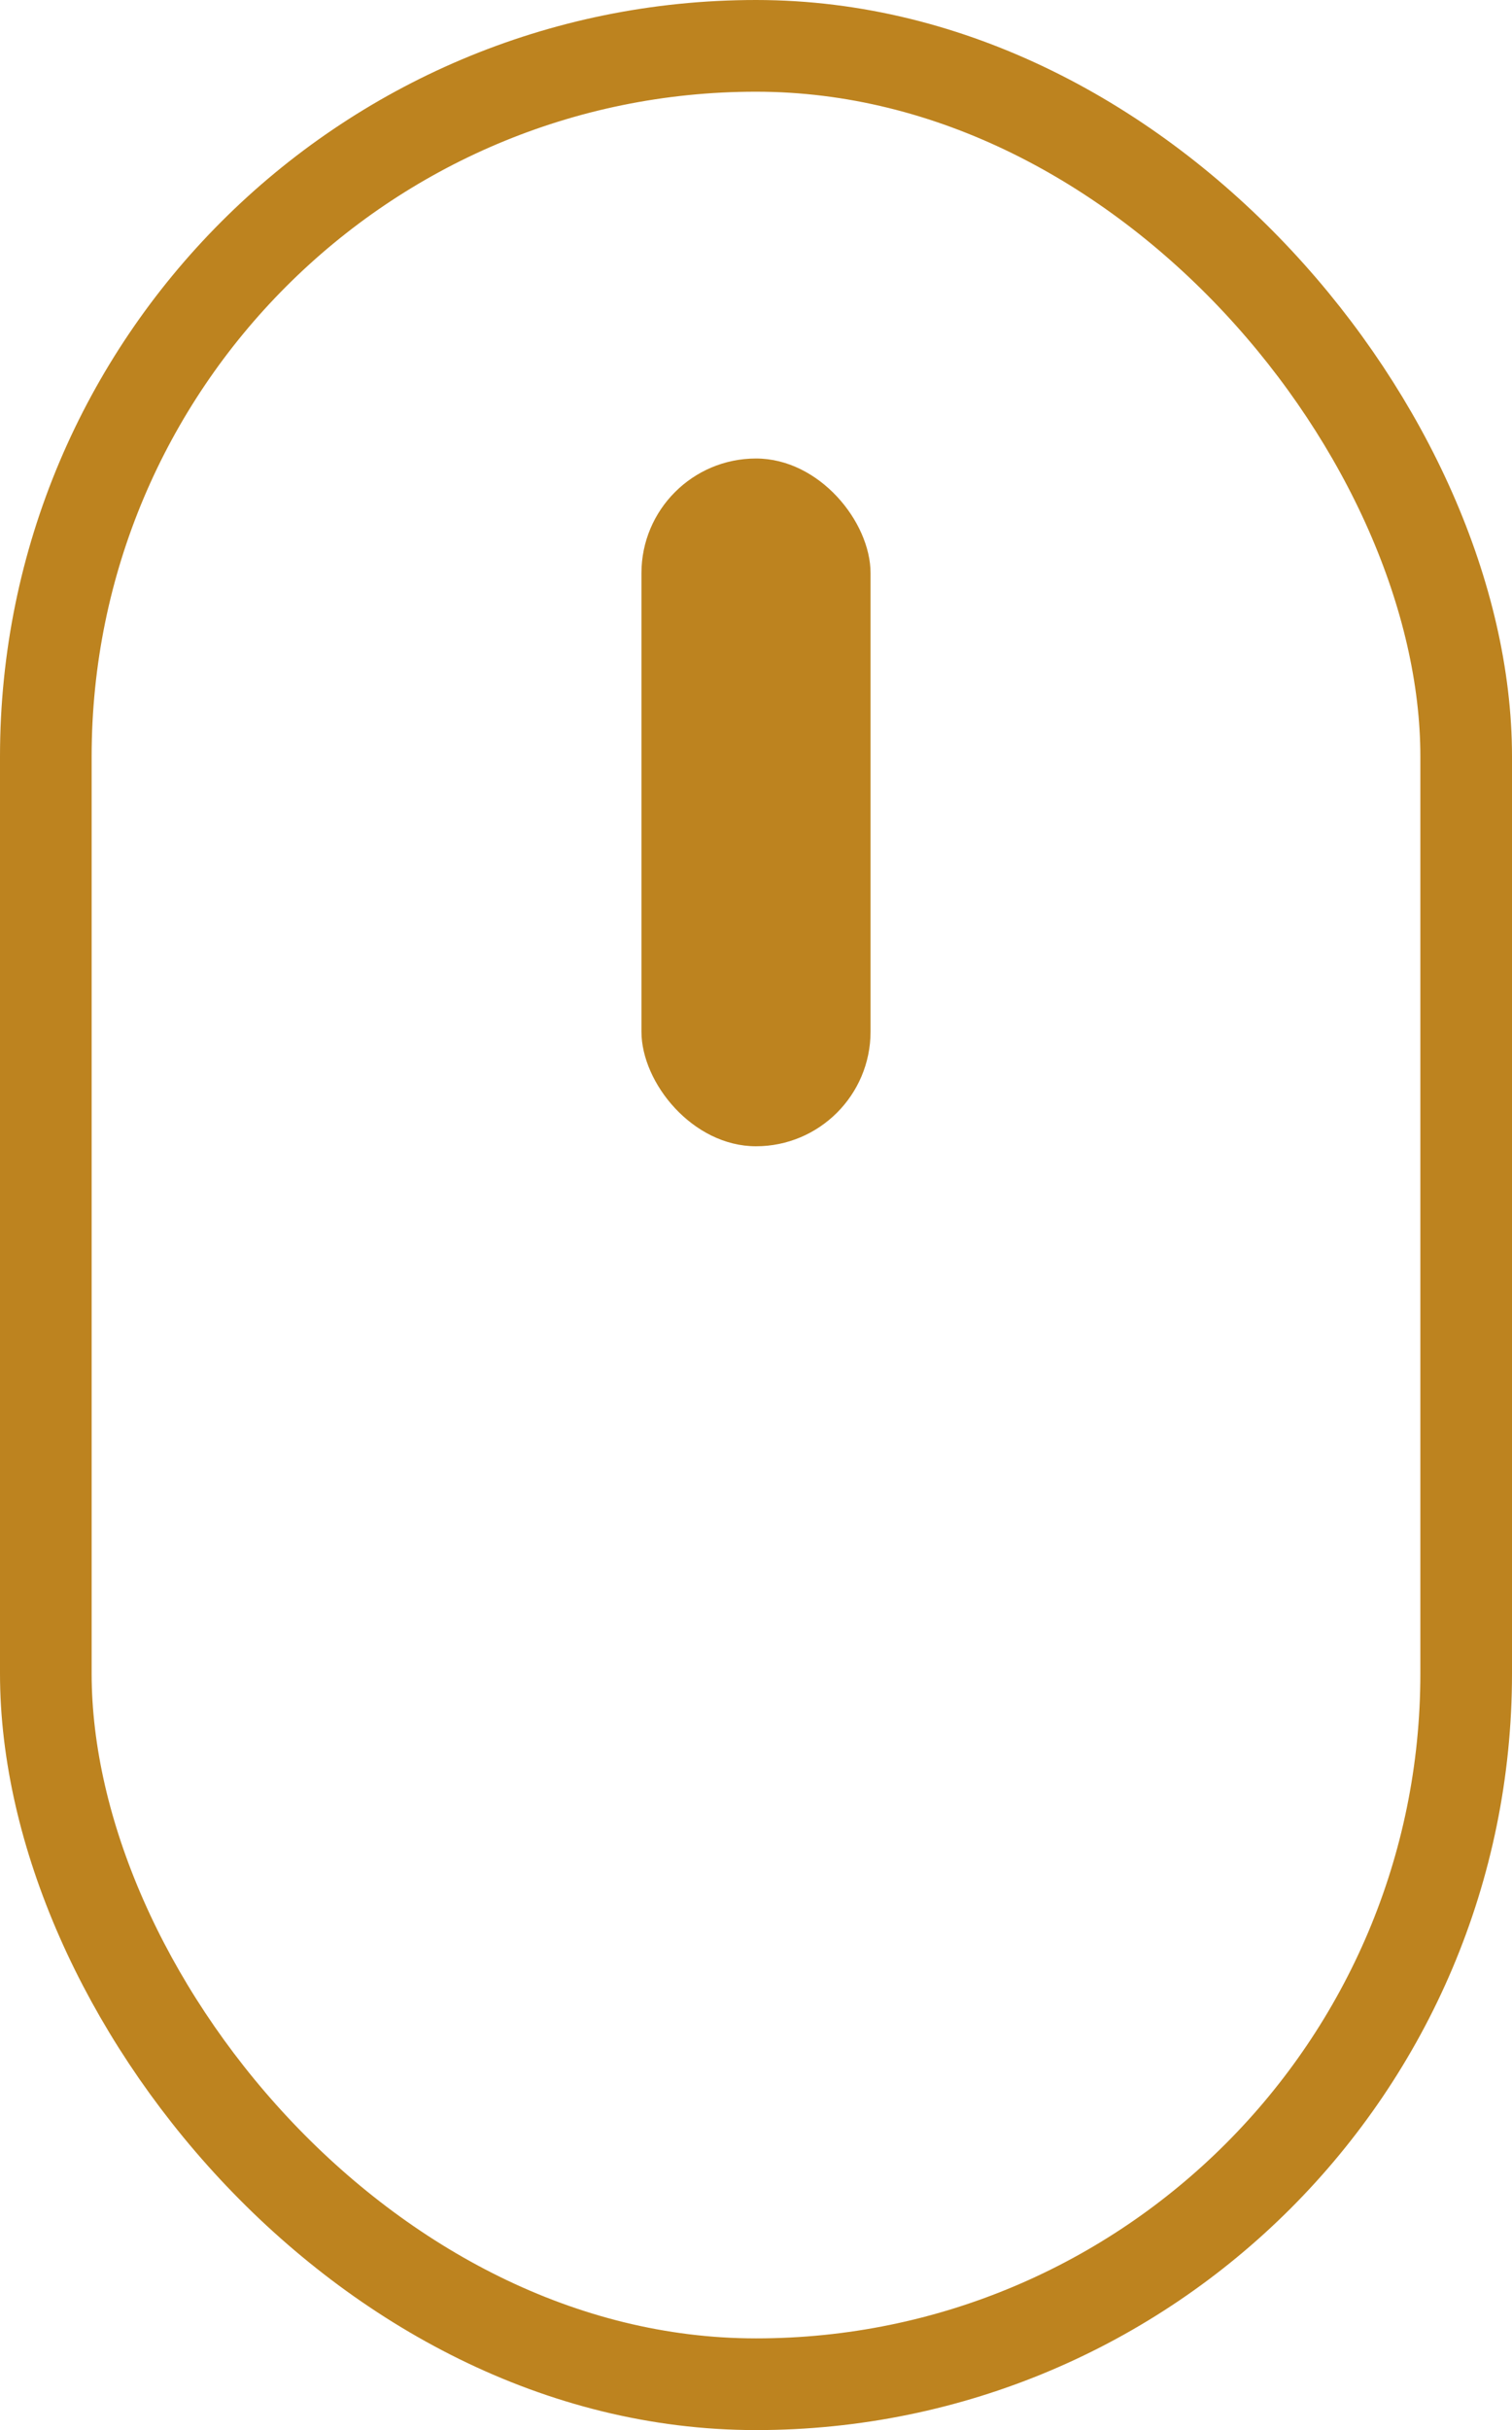
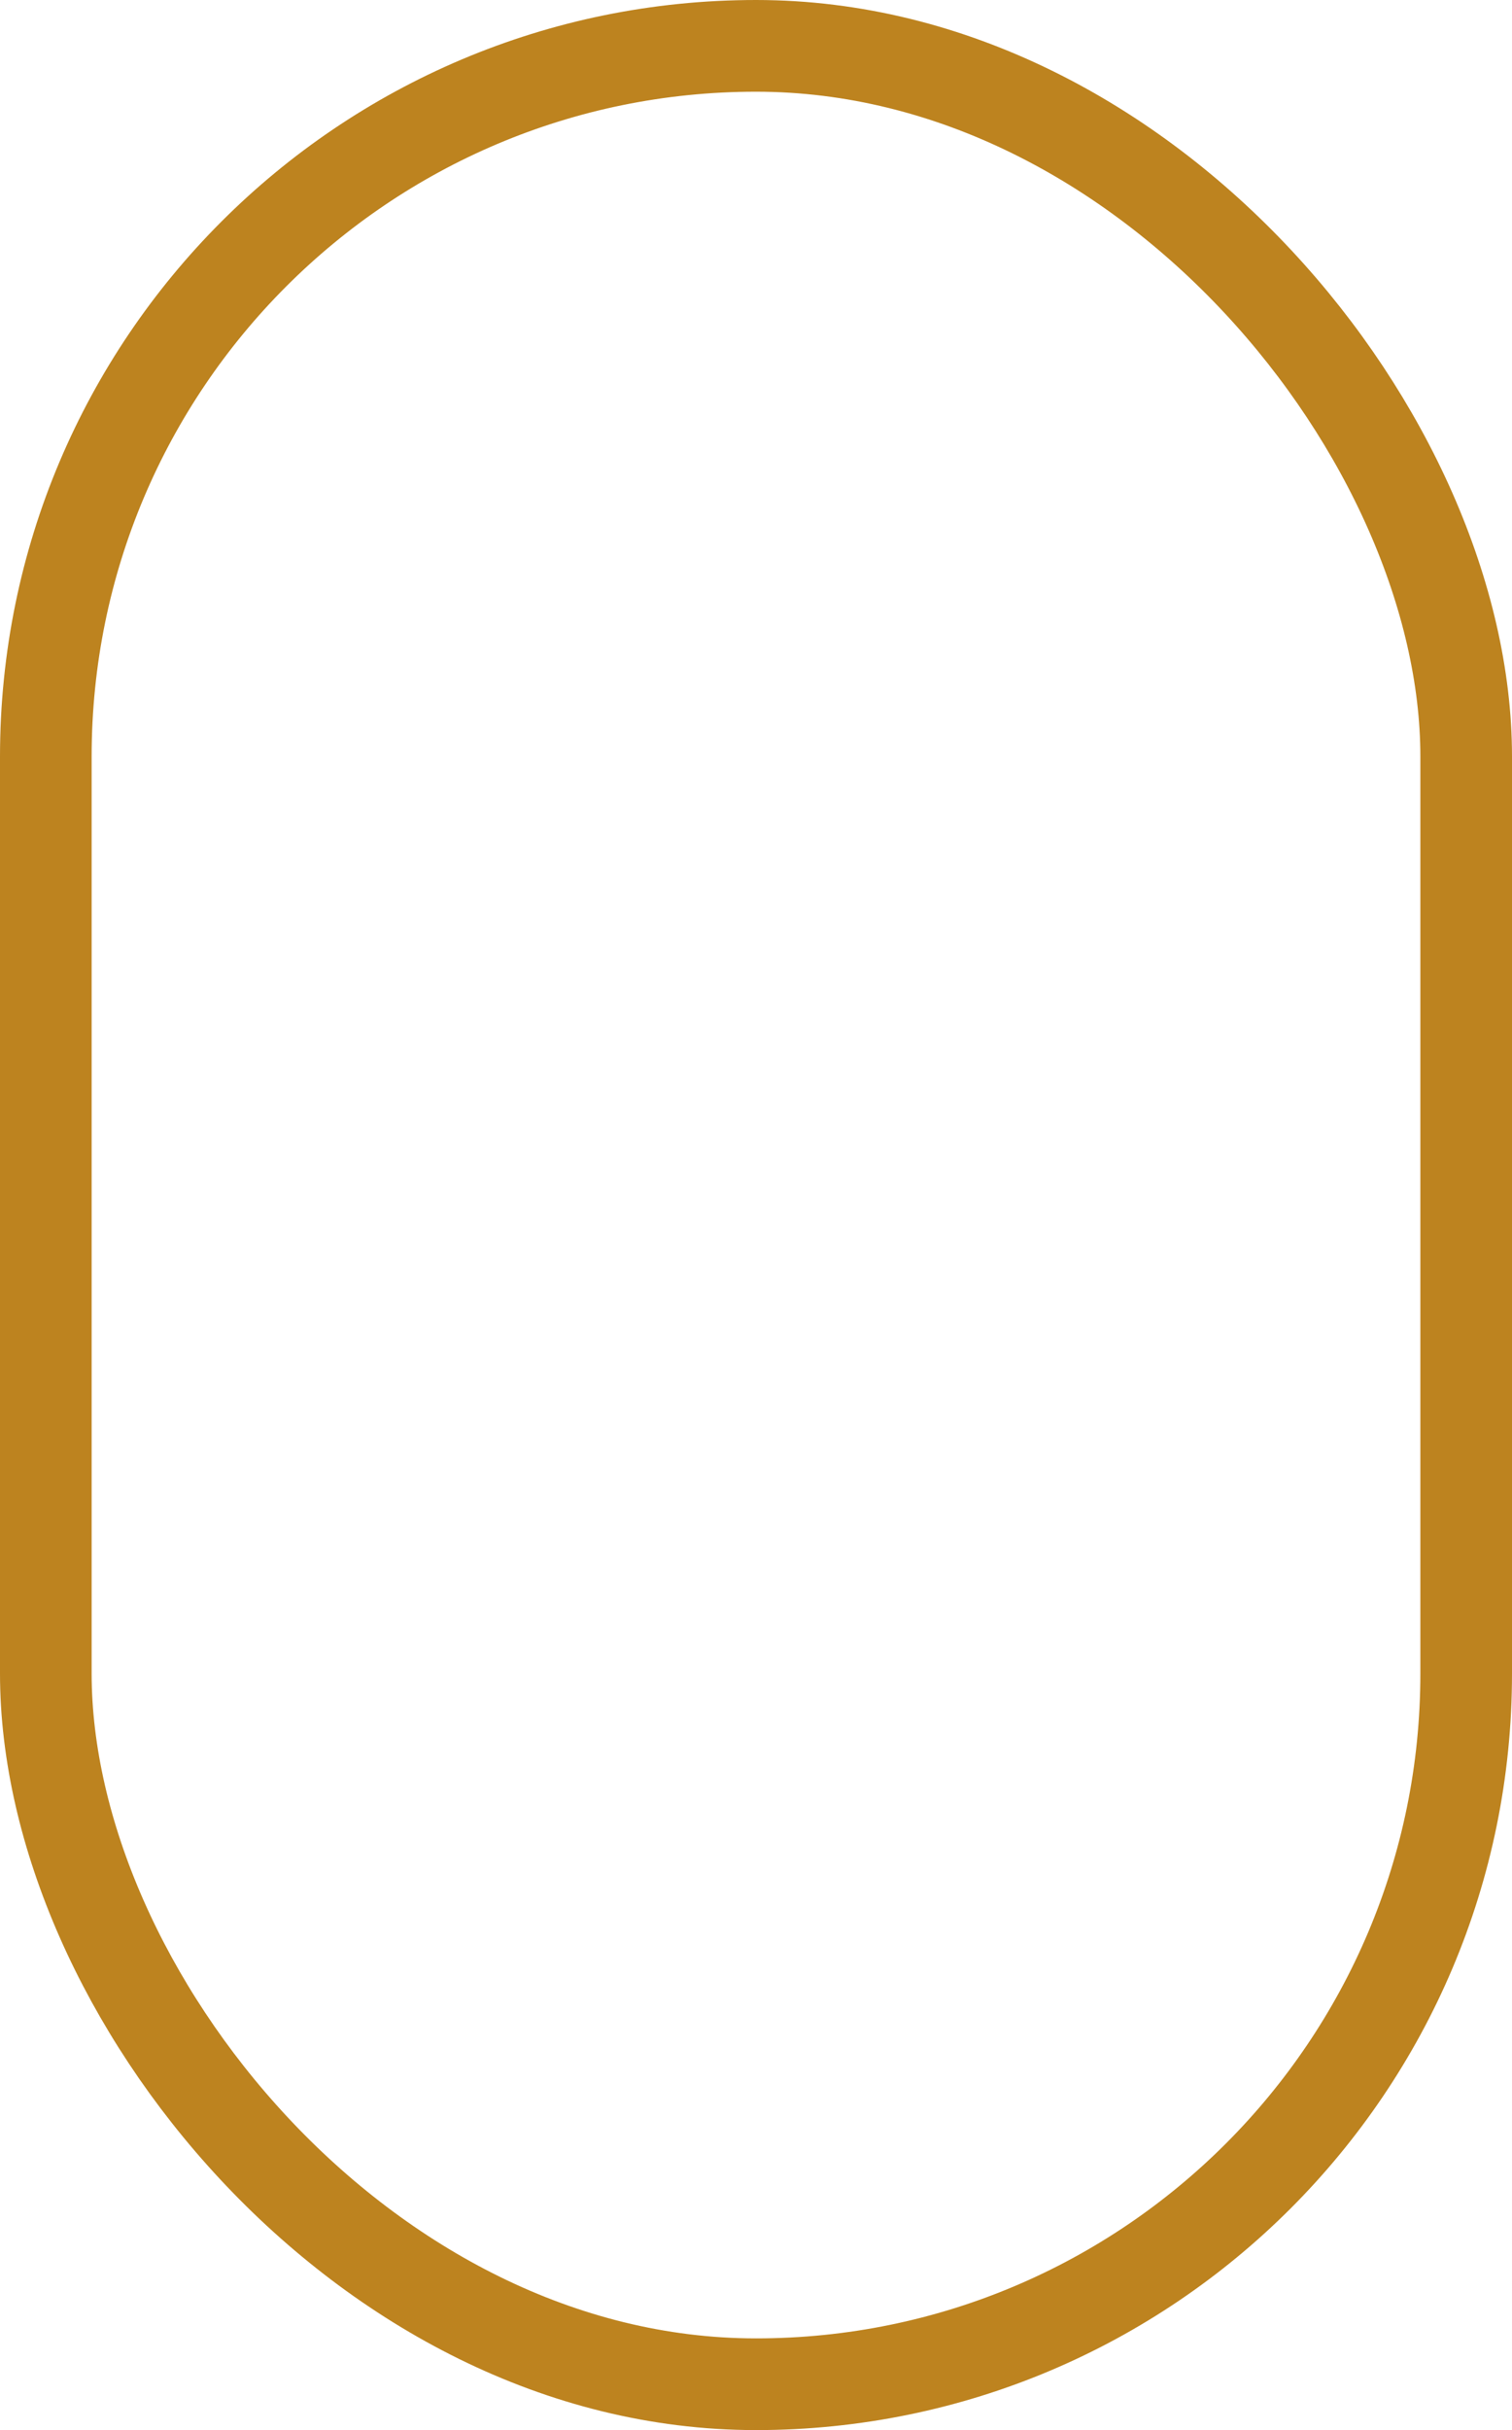
<svg xmlns="http://www.w3.org/2000/svg" width="33" height="53" viewBox="0 0 33 53" fill="none">
  <rect x="1" y="1" width="31" height="51" rx="15.5" stroke="#BD831F" stroke-width="2" />
-   <rect x="14" y="10" width="5" height="15" rx="2.5" fill="#BD831F" />
</svg>